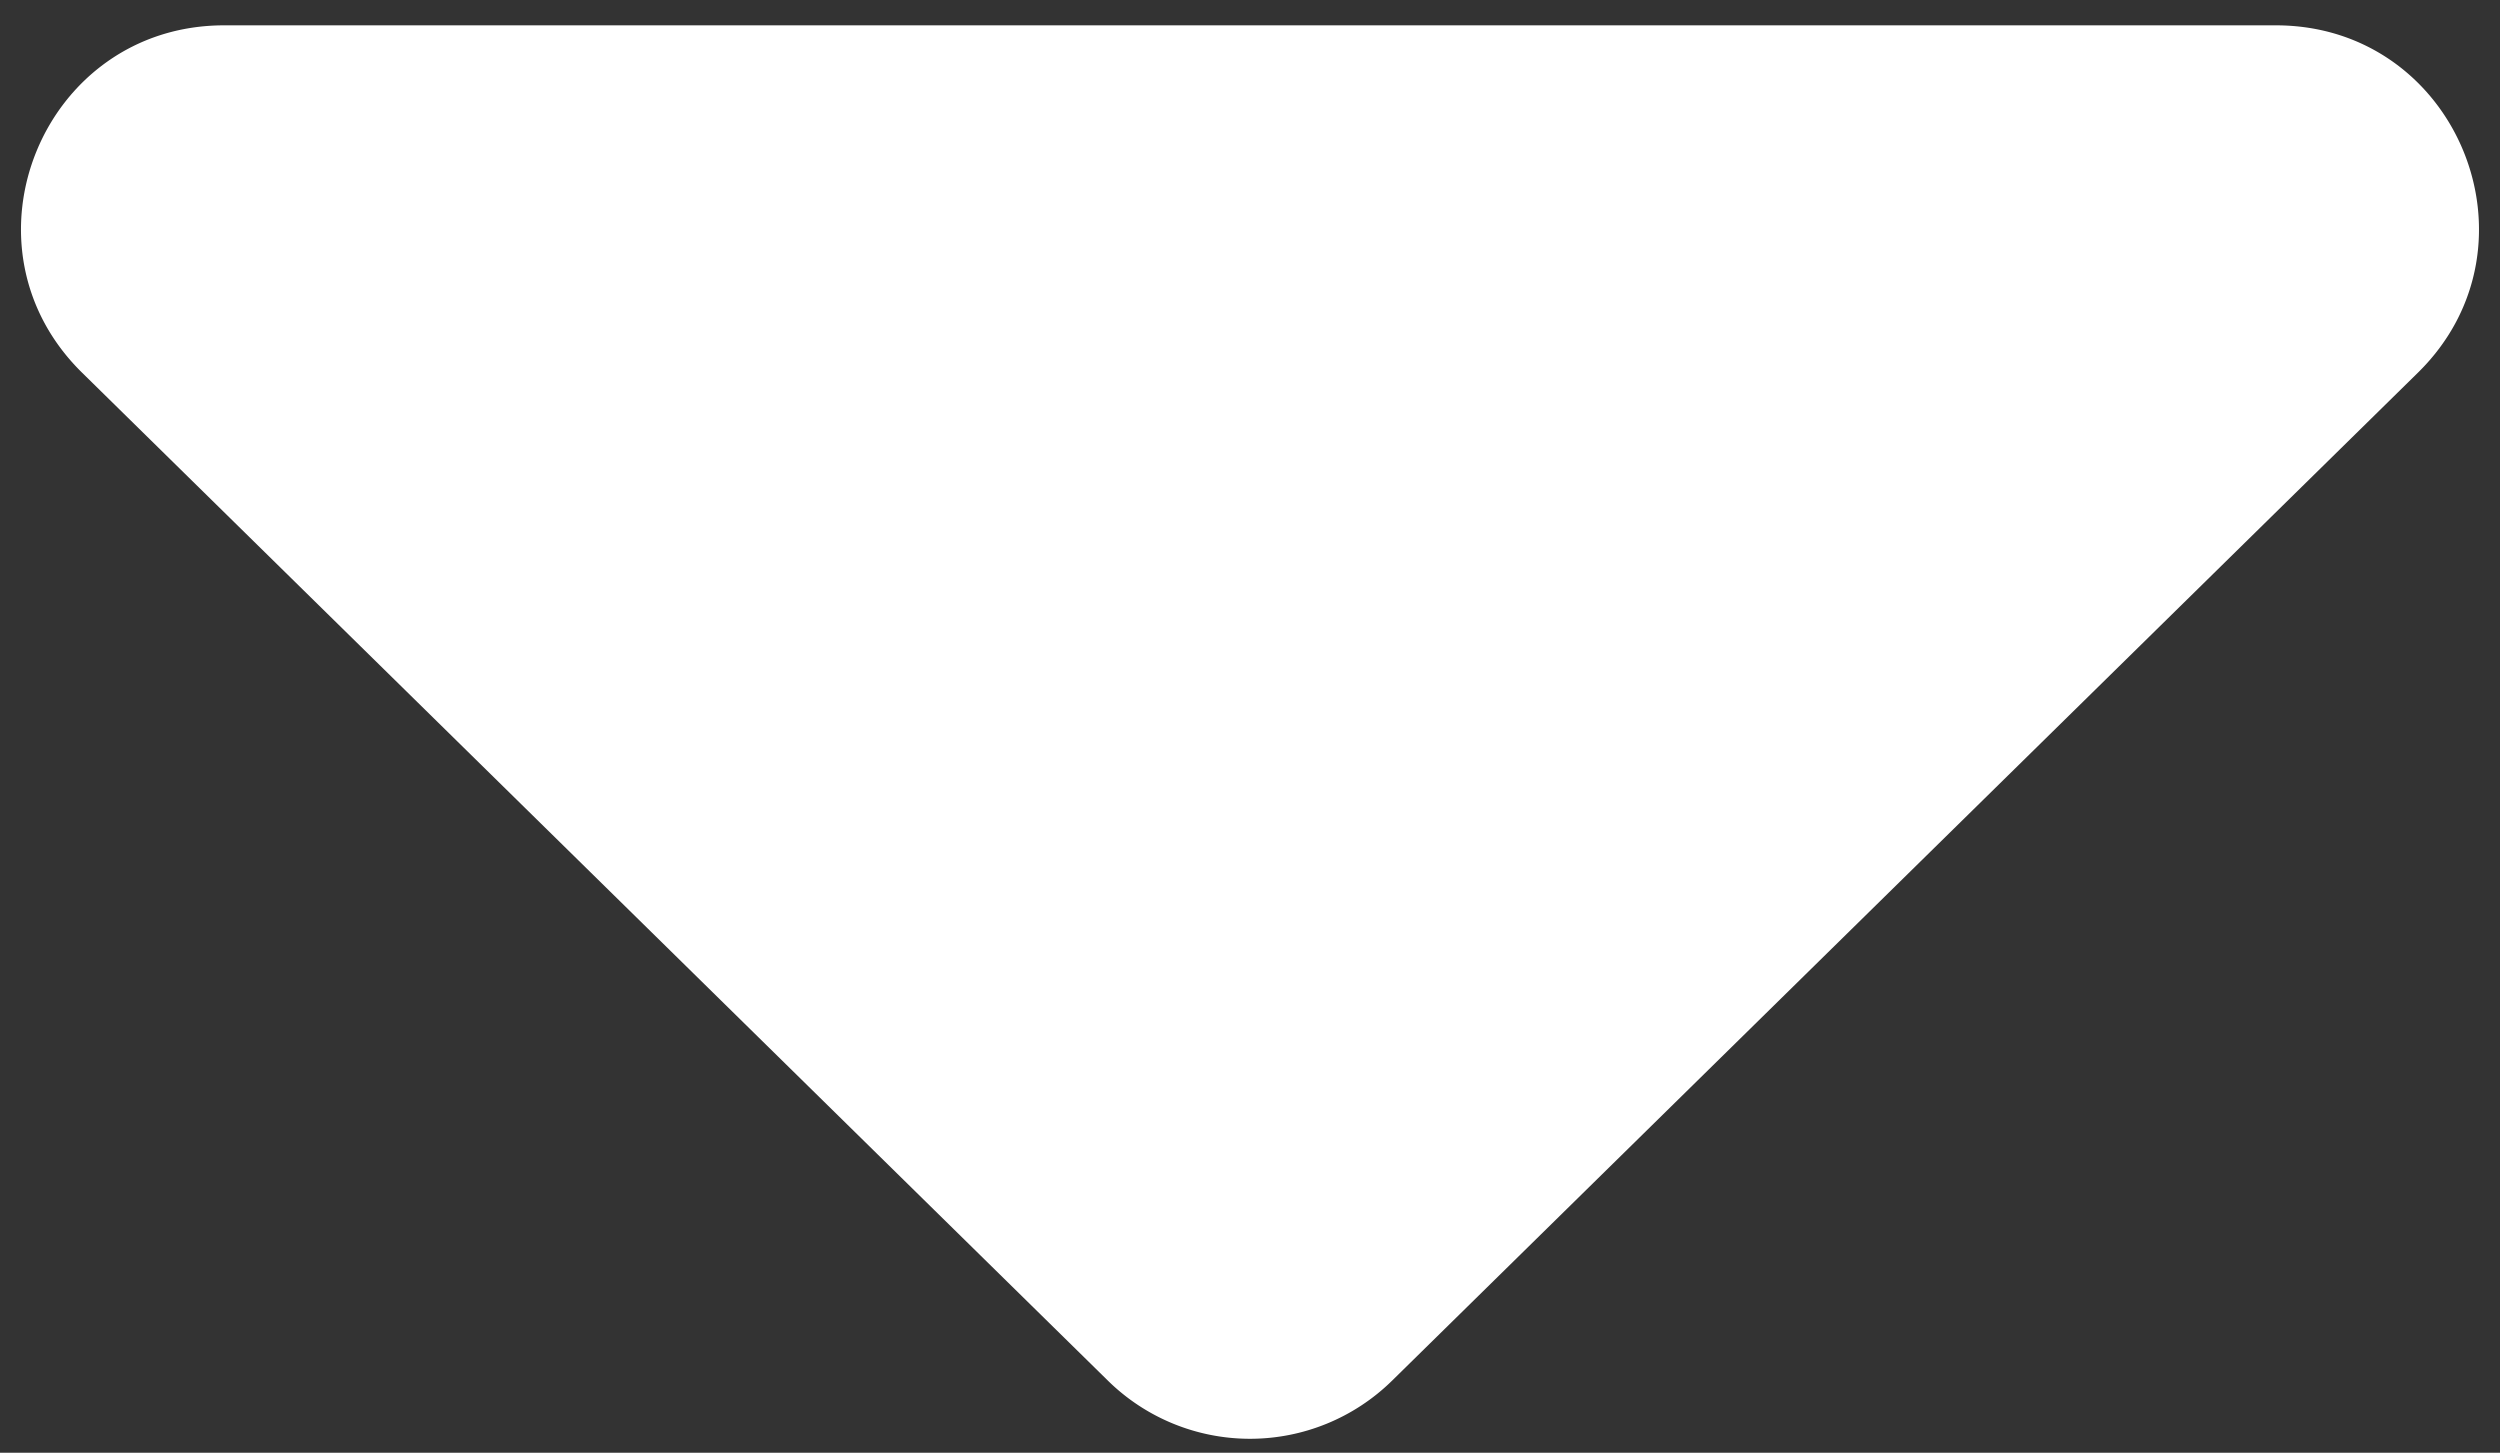
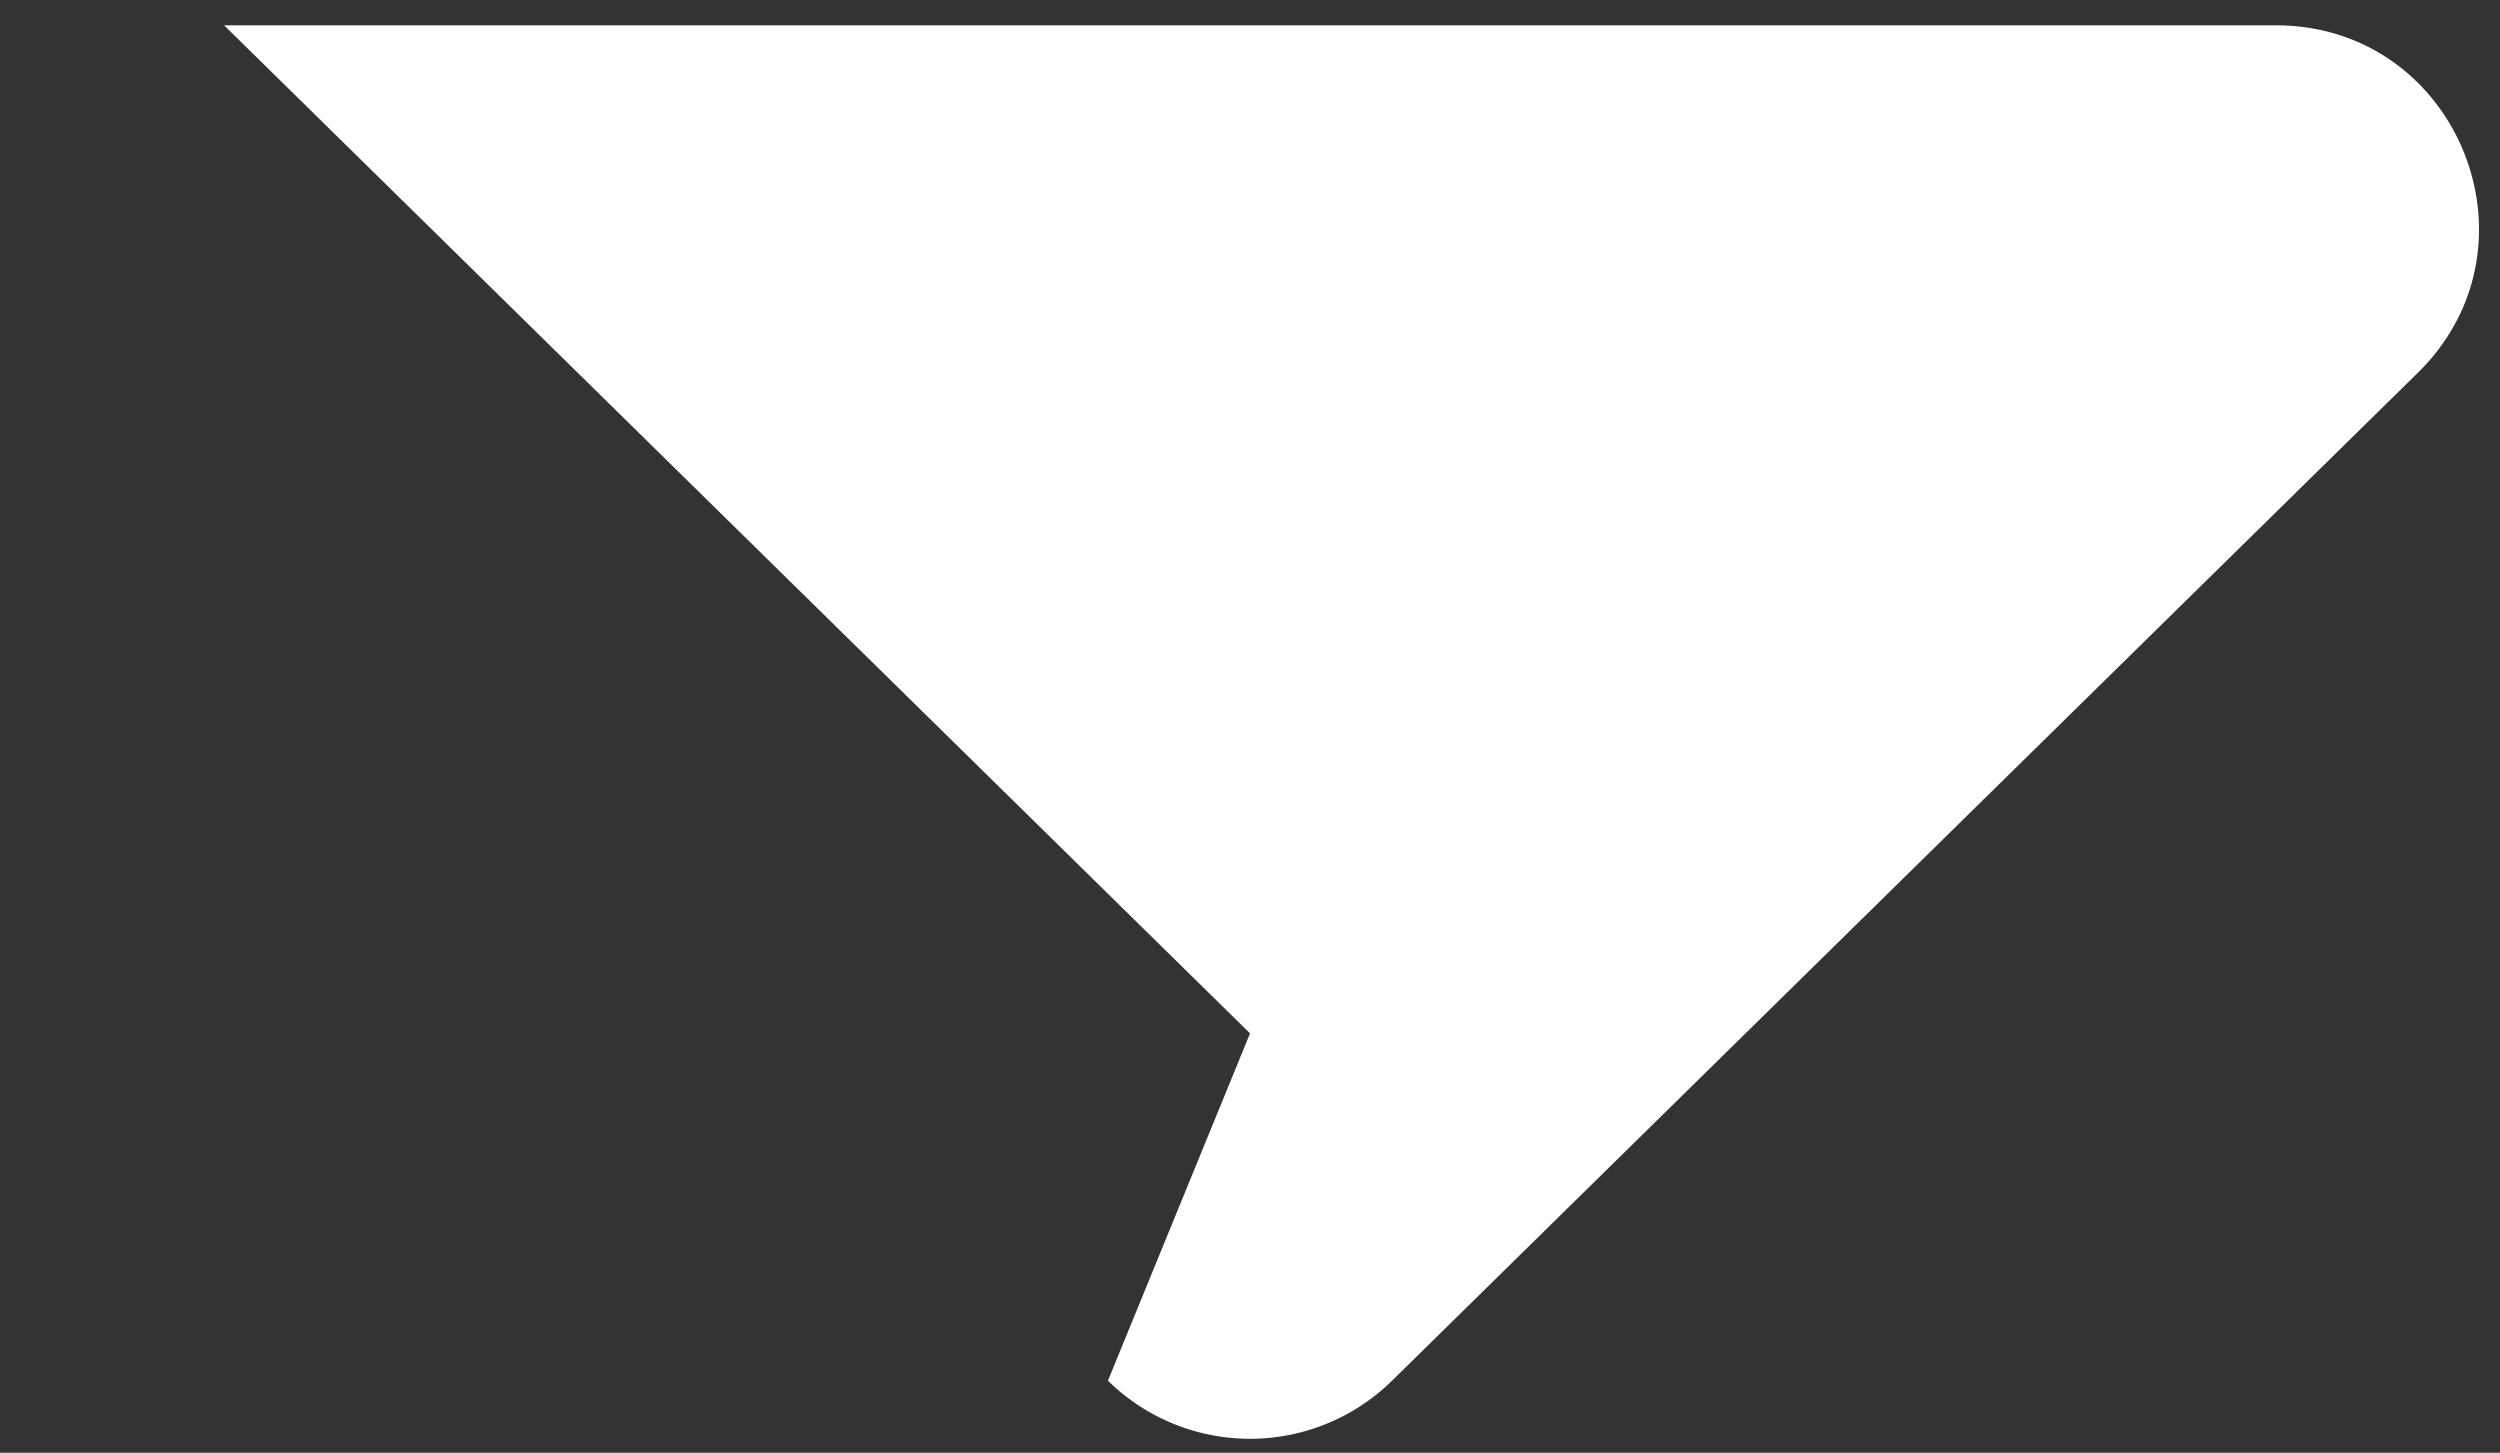
<svg xmlns="http://www.w3.org/2000/svg" width="74" height="43" fill="none">
  <rect width="100%" height="100%" fill="#333333" stroke="none" />
-   <path d="M32.795 40.868a6 6 0 008.41 0L71.572 11.03C75.402 7.265 72.737.75 67.366.75H6.634c-5.371 0-8.037 6.515-4.206 10.28l30.367 29.838z" fill="#fff" />
+   <path d="M32.795 40.868a6 6 0 008.41 0L71.572 11.03C75.402 7.265 72.737.75 67.366.75H6.634l30.367 29.838z" fill="#fff" />
</svg>